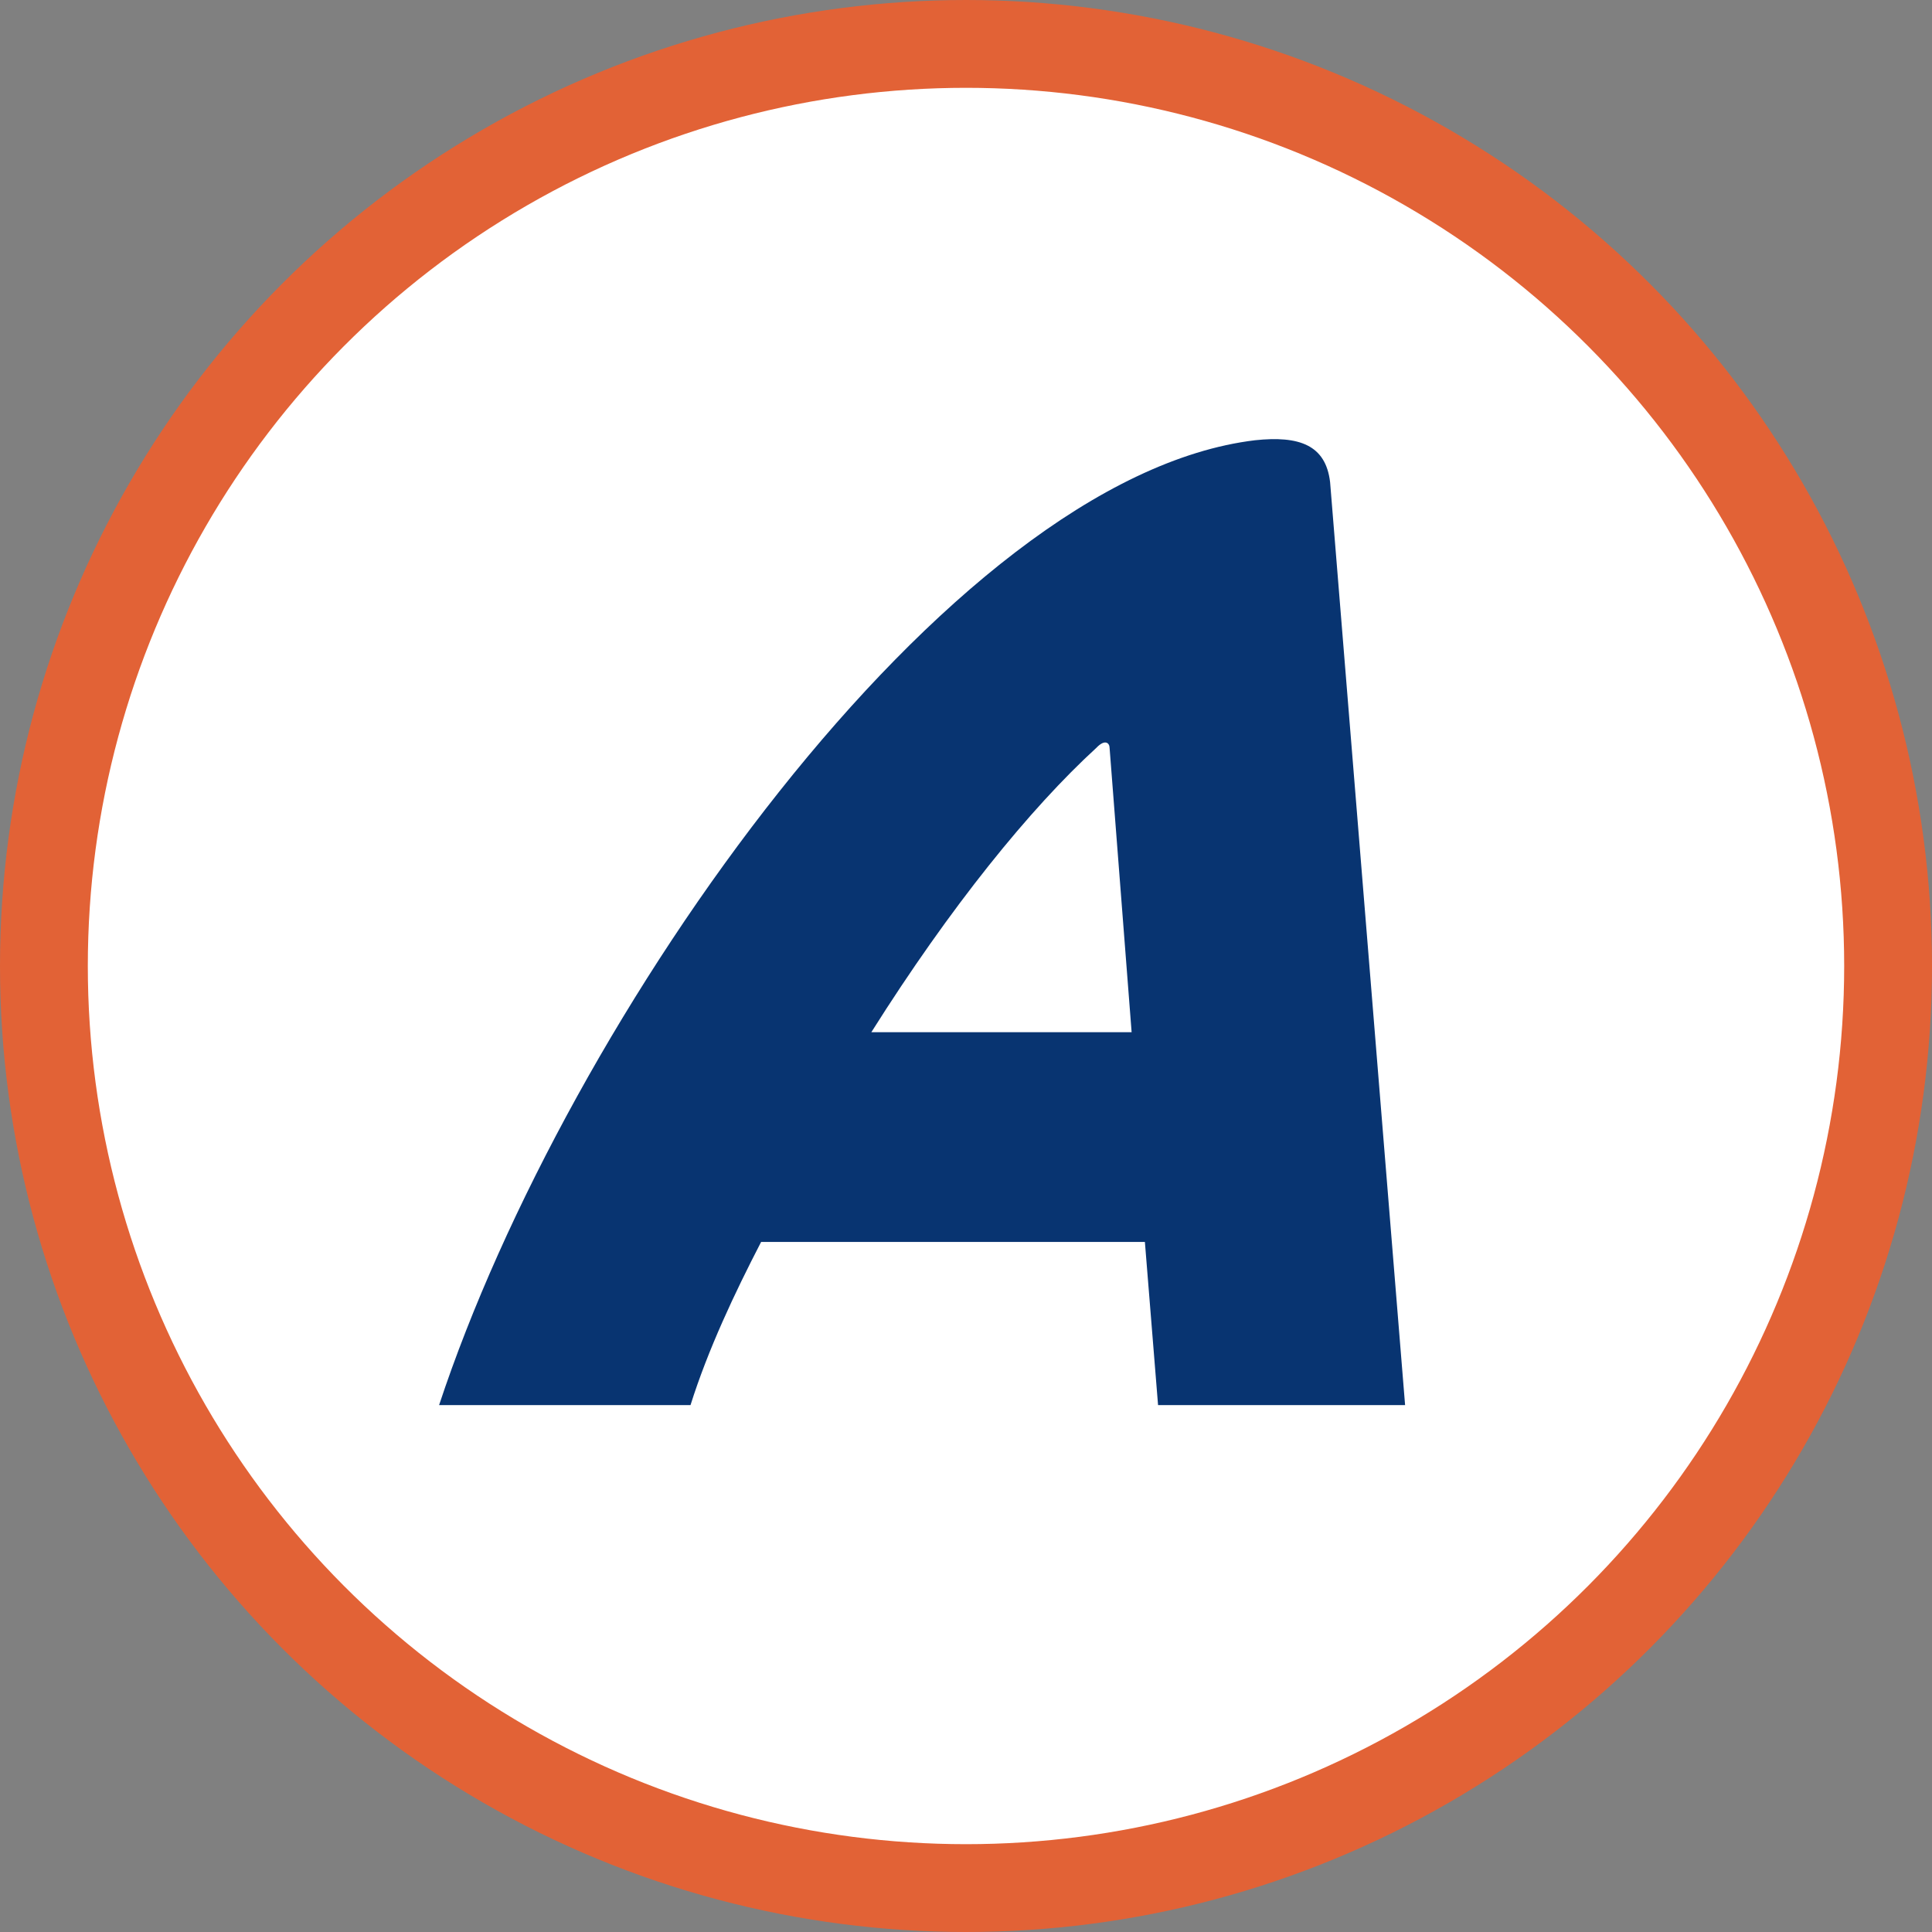
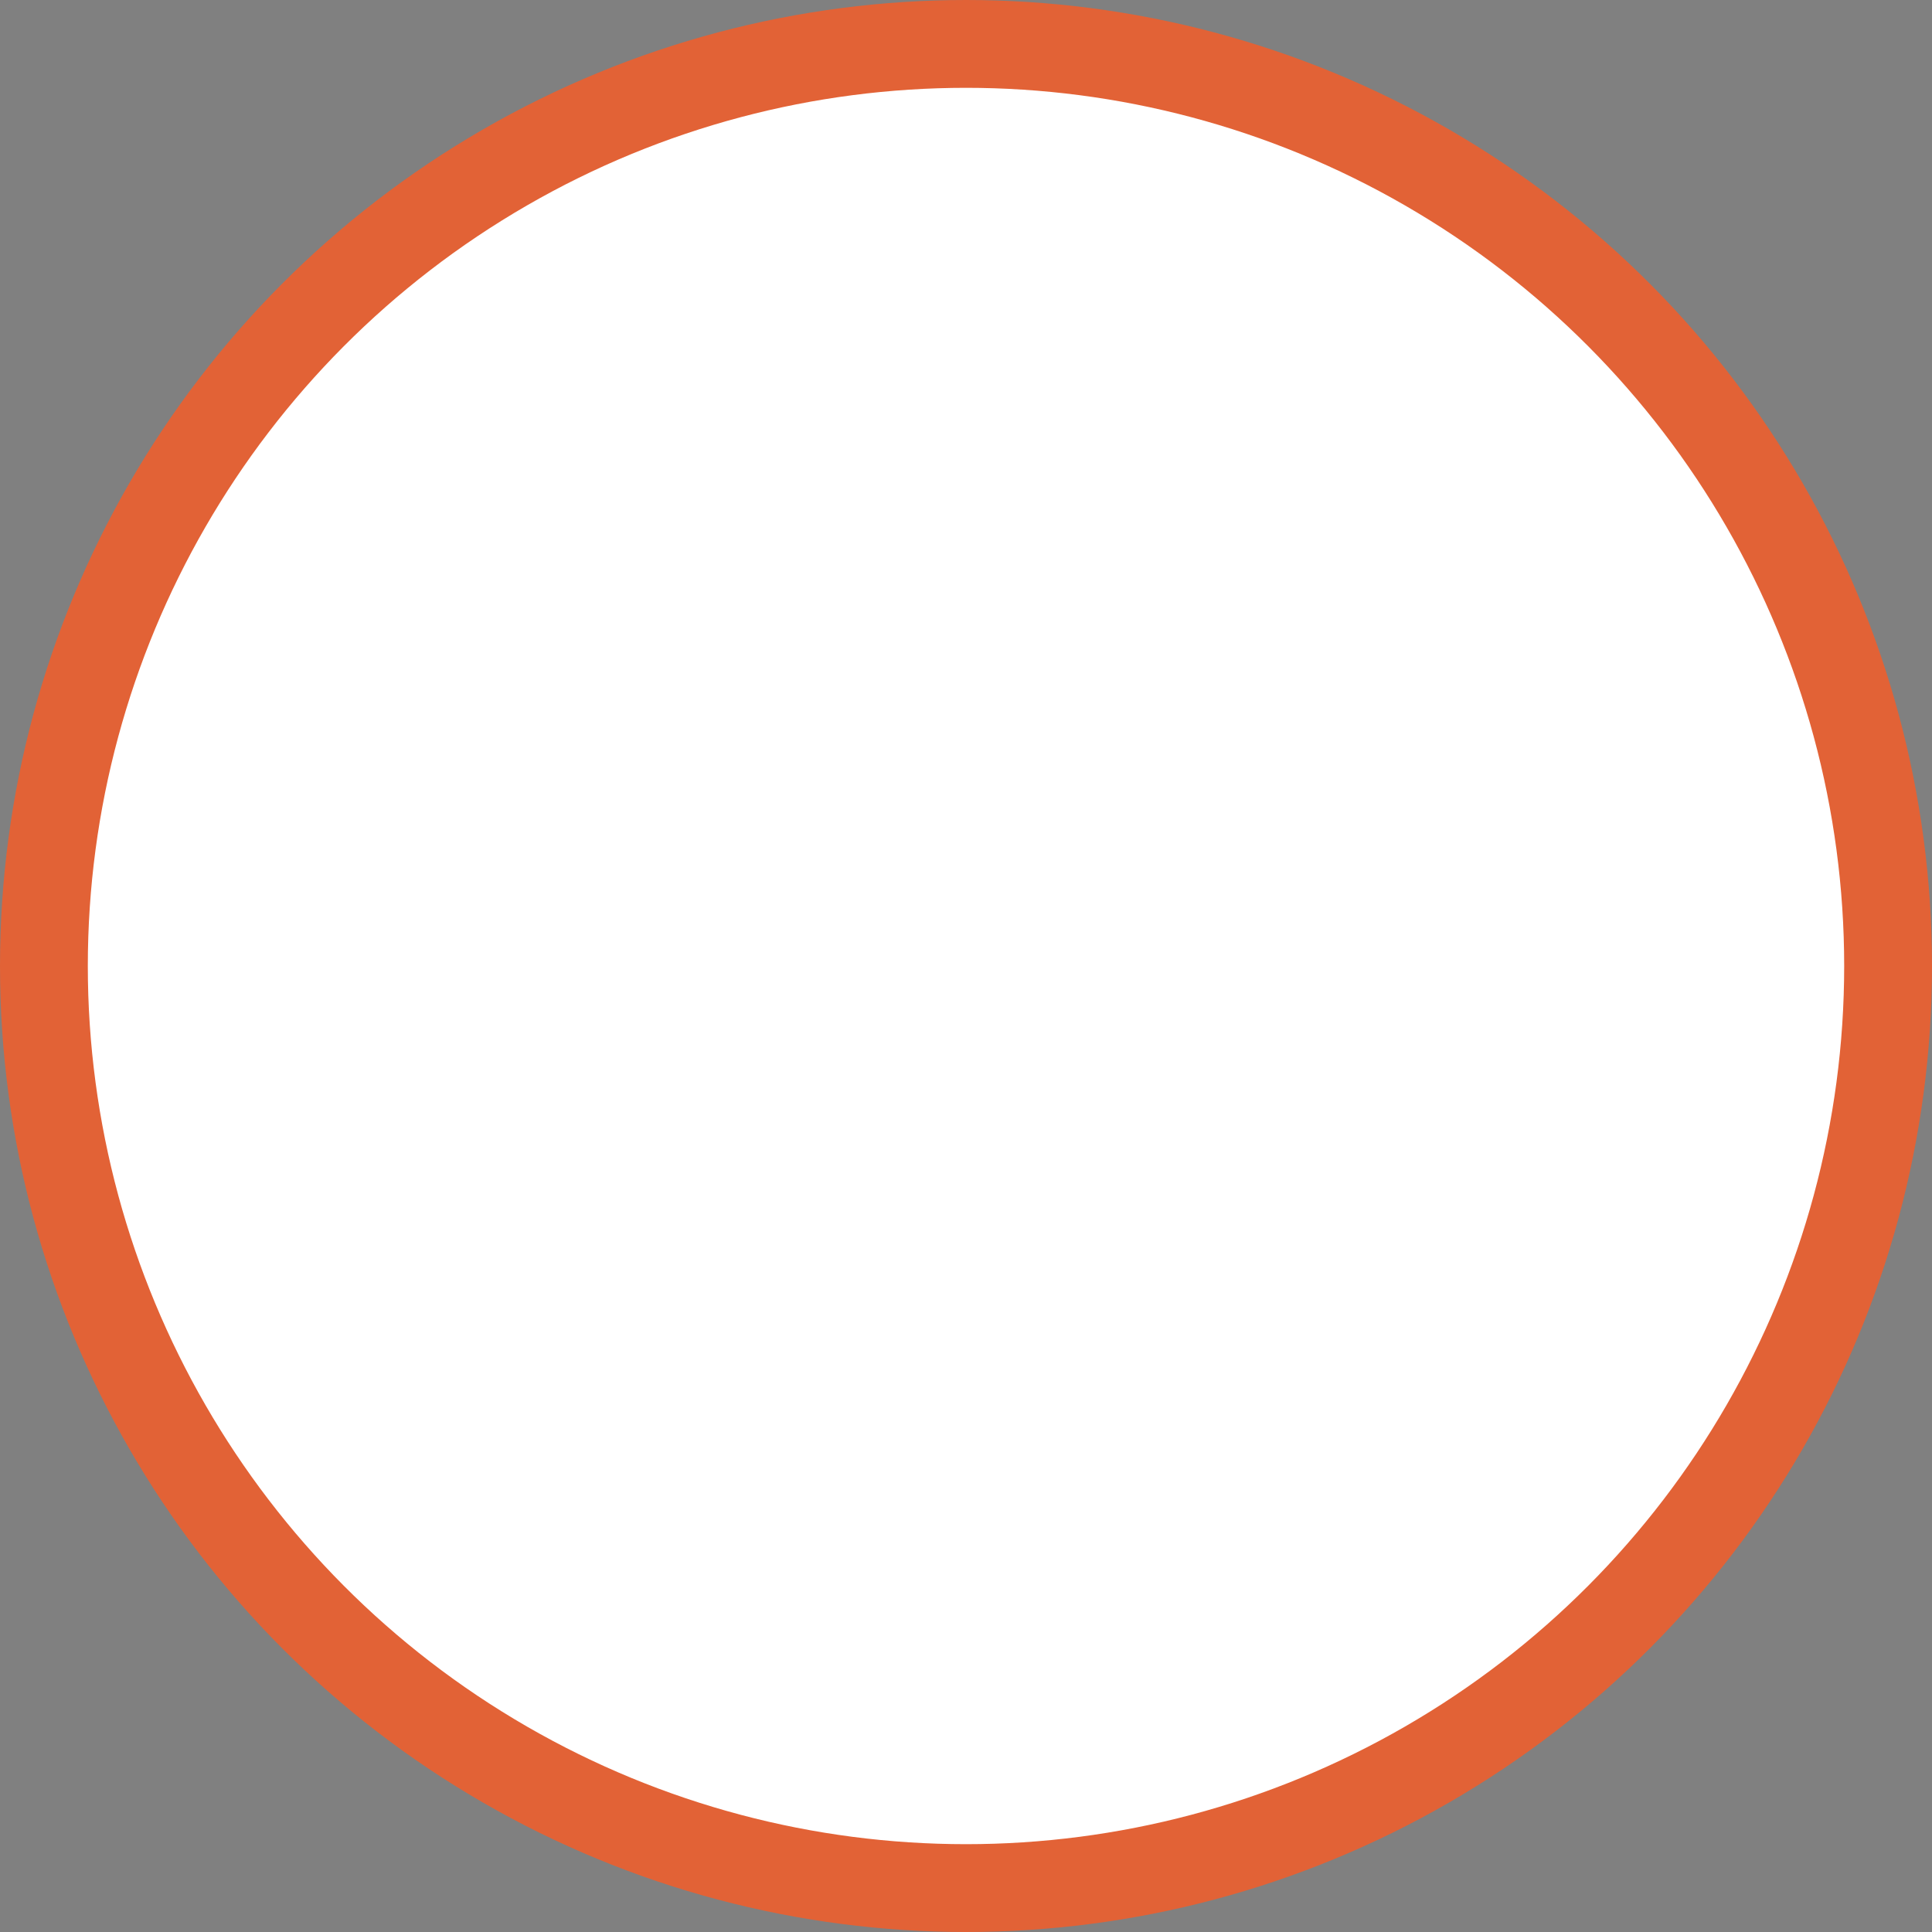
<svg xmlns="http://www.w3.org/2000/svg" width="22" height="22" viewBox="0 0 22 22" fill="none">
  <rect x="0" y="0" width="22" height="22" fill="#808080" stroke="none" />
  <circle cx="11" cy="11" r="10.5" fill="white" stroke="#E26236" />
-   <path d="M12.484 8.516C12.585 8.41 12.635 8.463 12.635 8.516L12.886 11.754H9.922C10.826 10.32 11.731 9.206 12.484 8.516ZM13.187 16H16L15.146 5.49C15.096 5.066 14.794 4.96 14.292 5.013C10.776 5.437 6.457 11.594 5 16H7.863C8.064 15.363 8.365 14.726 8.667 14.142H13.037L13.187 16Z" fill="#083471" />
</svg>